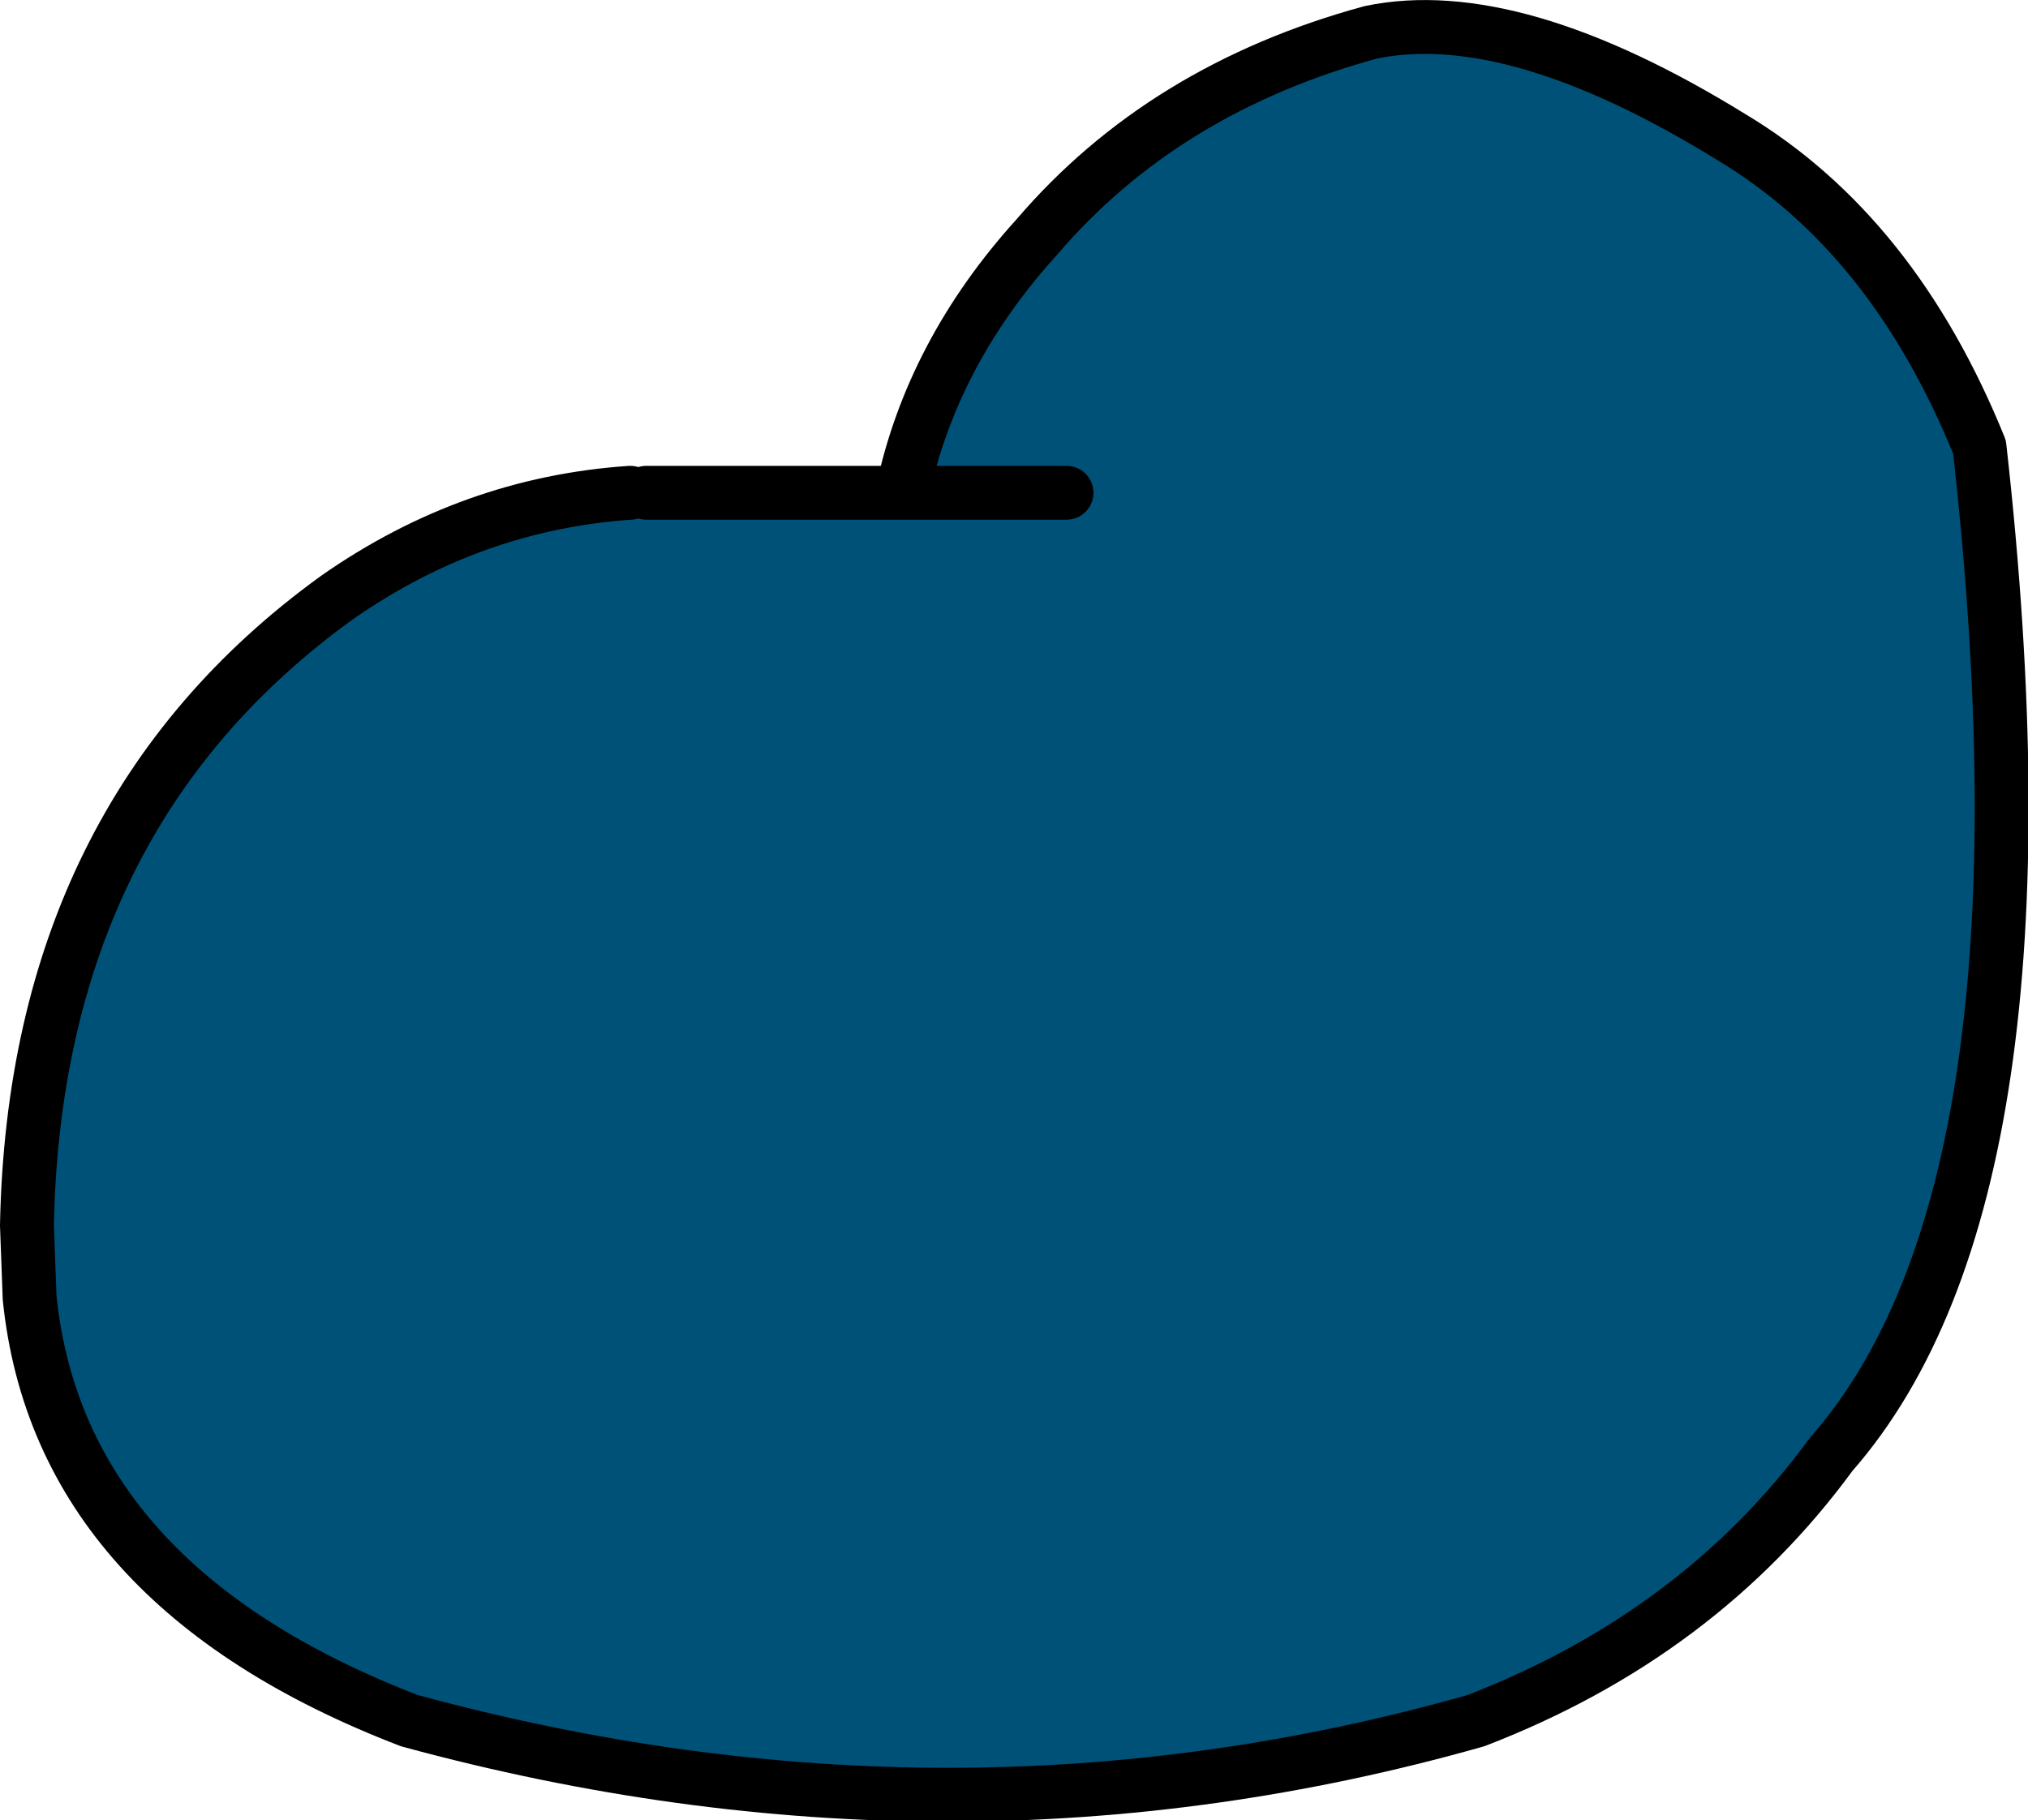
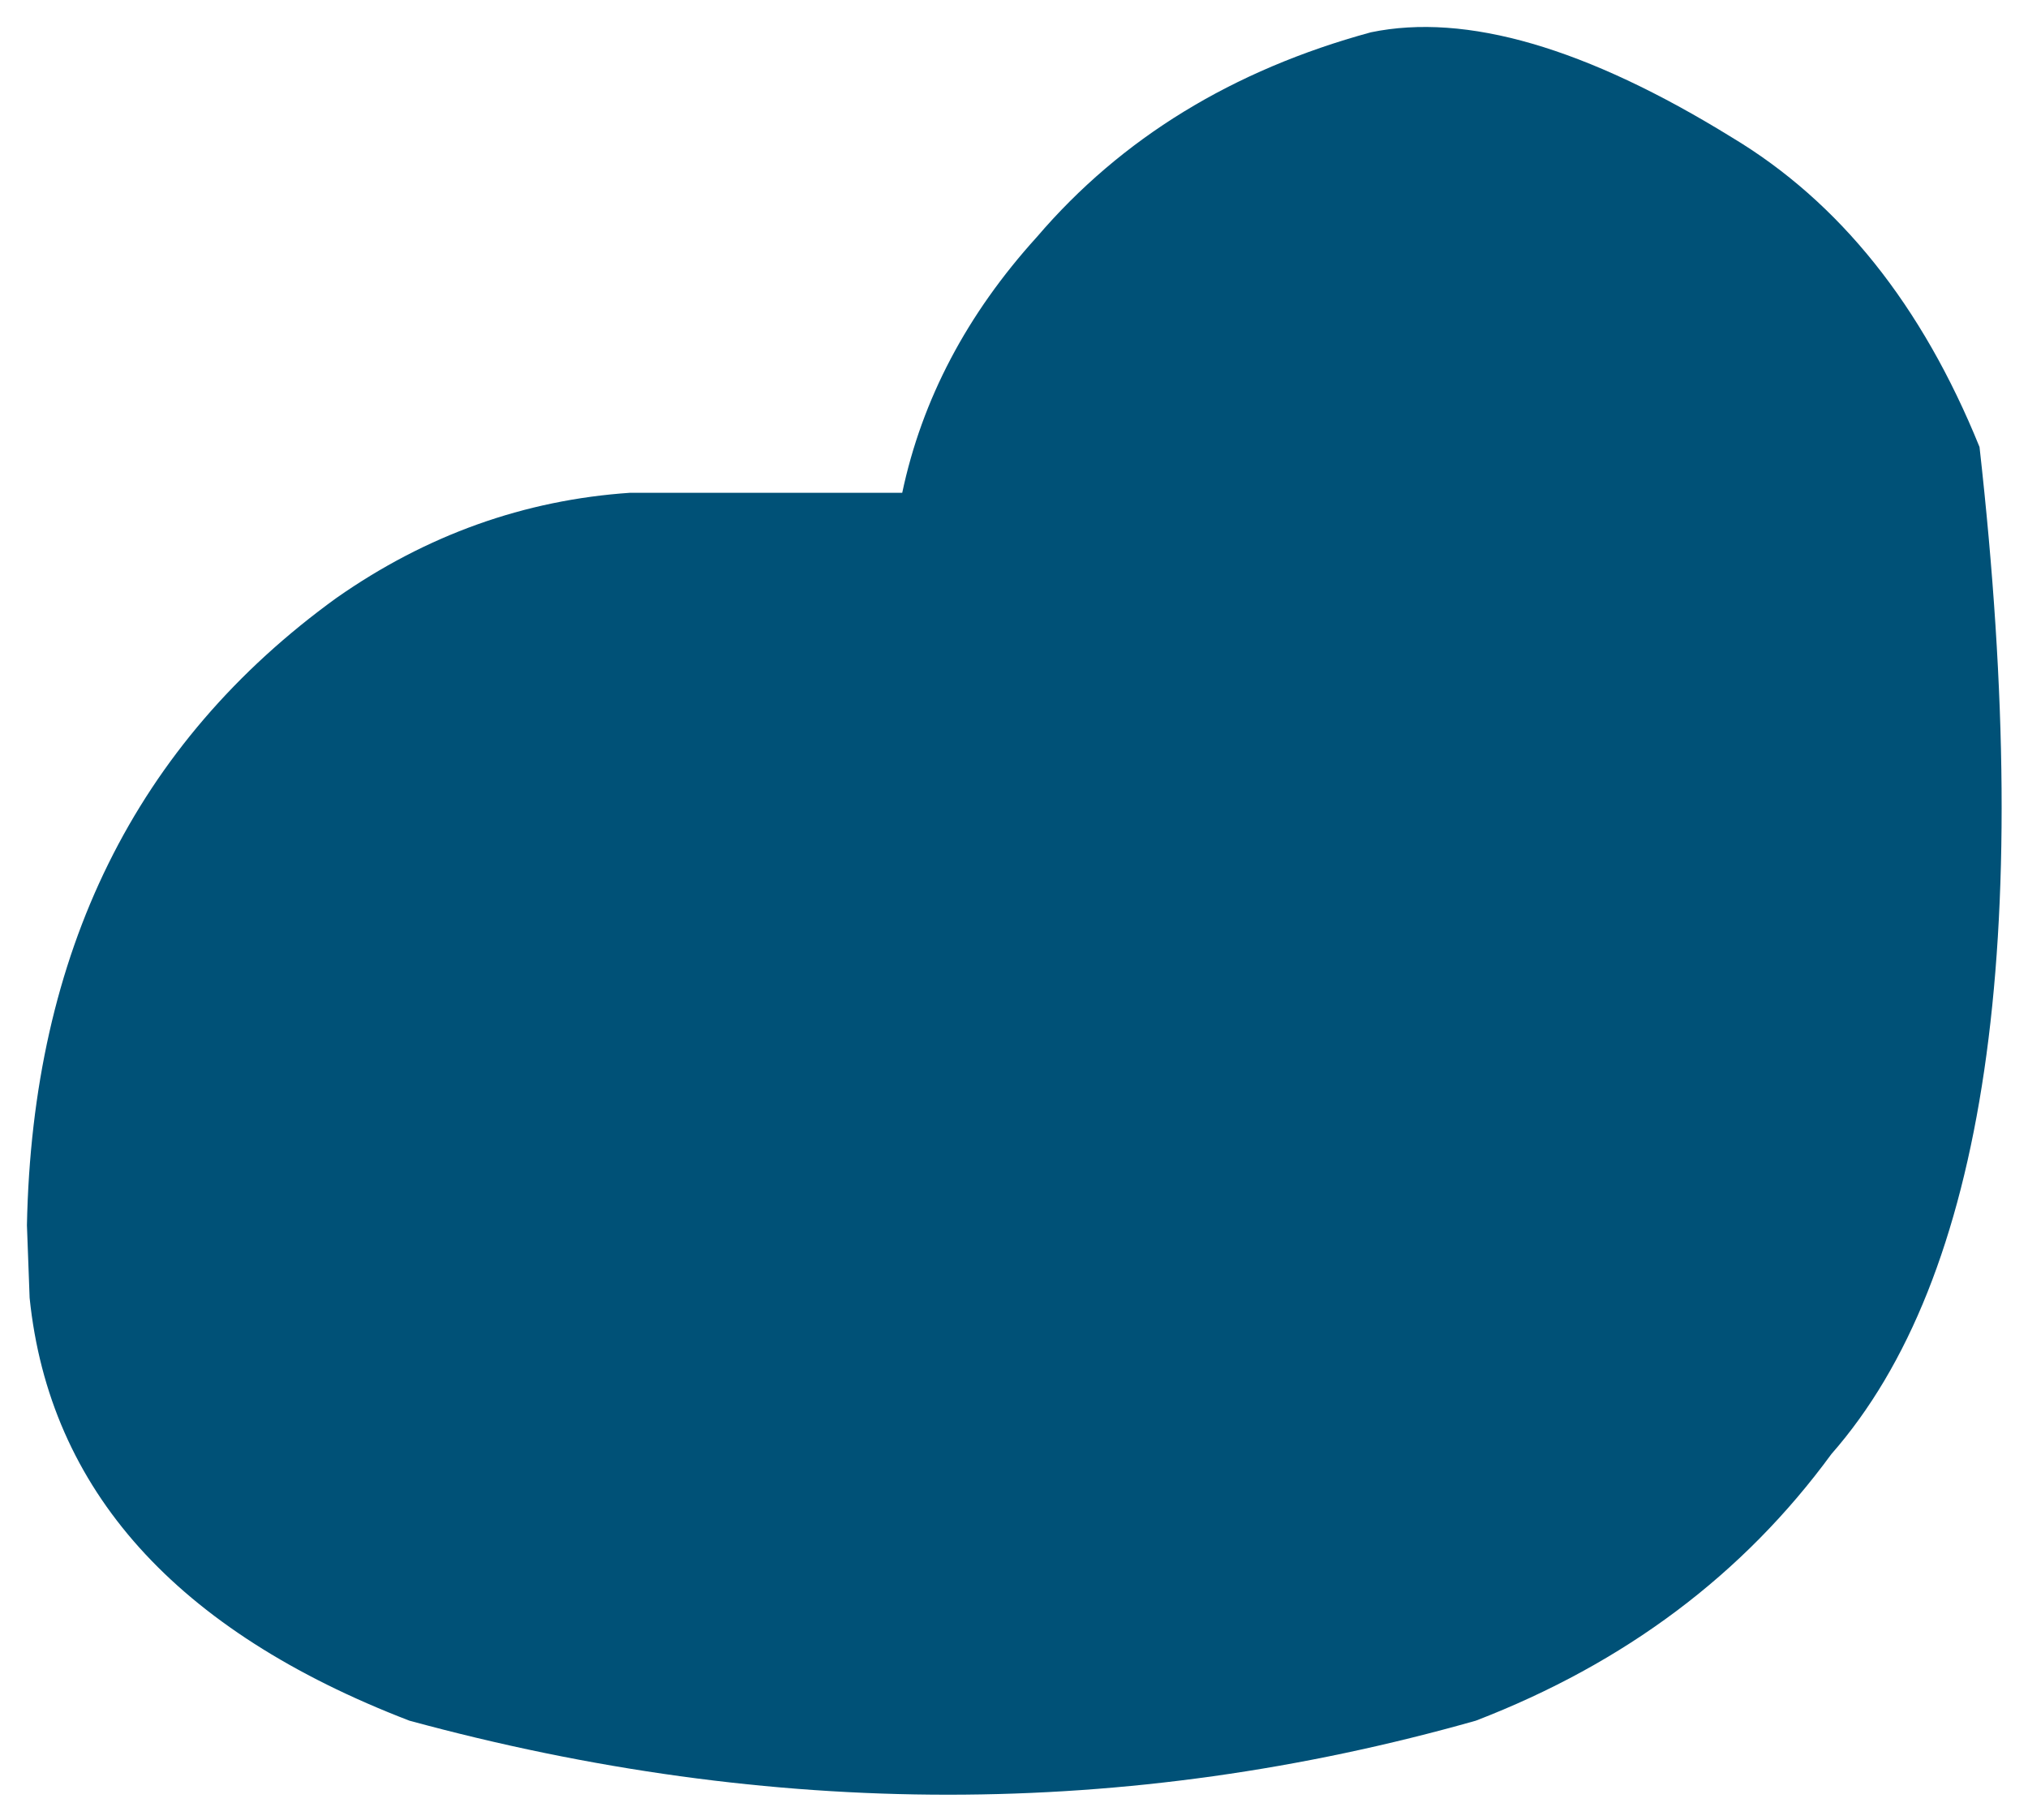
<svg xmlns="http://www.w3.org/2000/svg" height="33.8px" width="37.65px">
  <g transform="matrix(1.0, 0.0, 0.0, 1.0, -6.65, -32.85)">
    <path d="M26.45 42.0 L23.4 42.0 26.45 42.0 M18.65 42.0 L23.4 42.0 Q23.95 39.4 25.9 37.25 28.25 34.5 32.1 33.45 34.75 32.9 38.8 35.4 41.8 37.2 43.4 41.15 44.95 54.95 40.65 59.85 38.2 63.2 34.05 64.8 24.35 67.55 14.25 64.8 7.75 62.3 7.2 56.95 L7.15 55.6 Q7.3 48.0 12.9 43.95 15.4 42.2 18.35 42.0 L18.65 42.0" fill="#005177" fill-rule="evenodd" stroke="none" />
-     <path d="M23.4 42.0 L26.45 42.0 M18.35 42.0 Q15.4 42.2 12.9 43.95 7.3 48.0 7.15 55.6 L7.2 56.95 Q7.75 62.3 14.25 64.8 24.35 67.55 34.05 64.8 38.2 63.2 40.65 59.85 44.95 54.95 43.4 41.15 41.8 37.2 38.8 35.4 34.75 32.9 32.1 33.45 28.25 34.5 25.9 37.25 23.95 39.4 23.4 42.0 L18.65 42.0" fill="none" stroke="#000000" stroke-linecap="round" stroke-linejoin="round" stroke-width="1.0" />
  </g>
</svg>